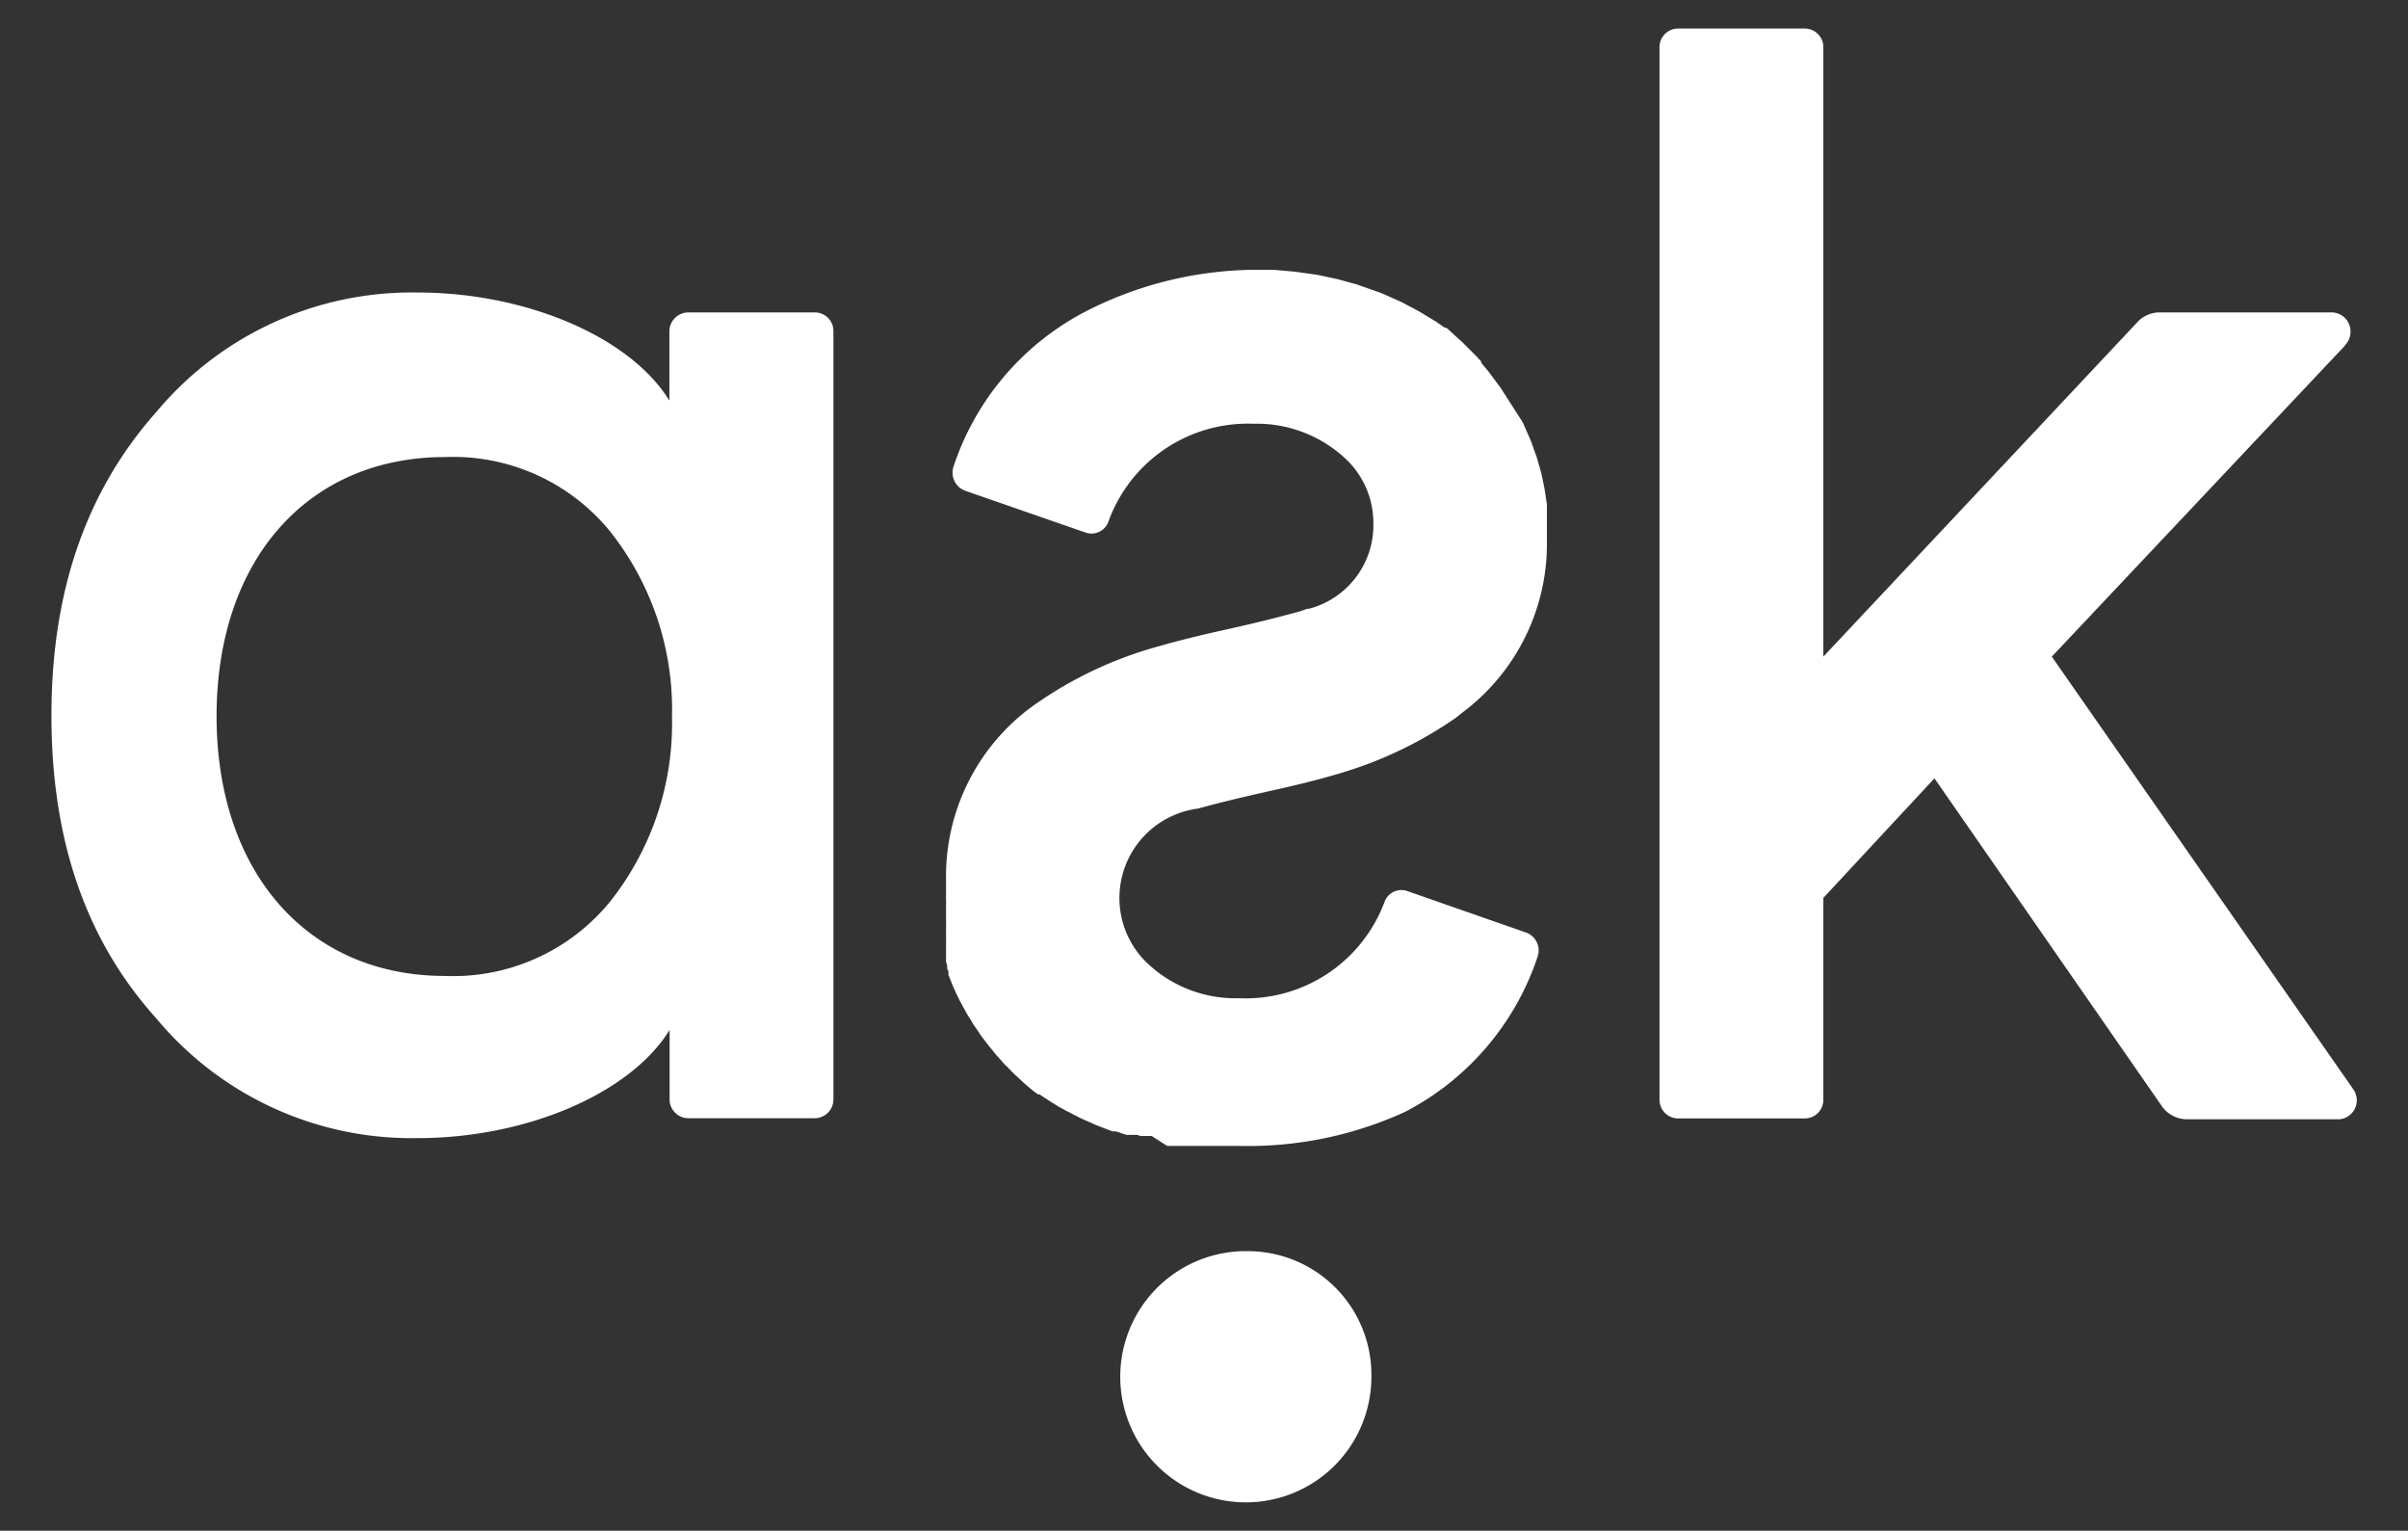
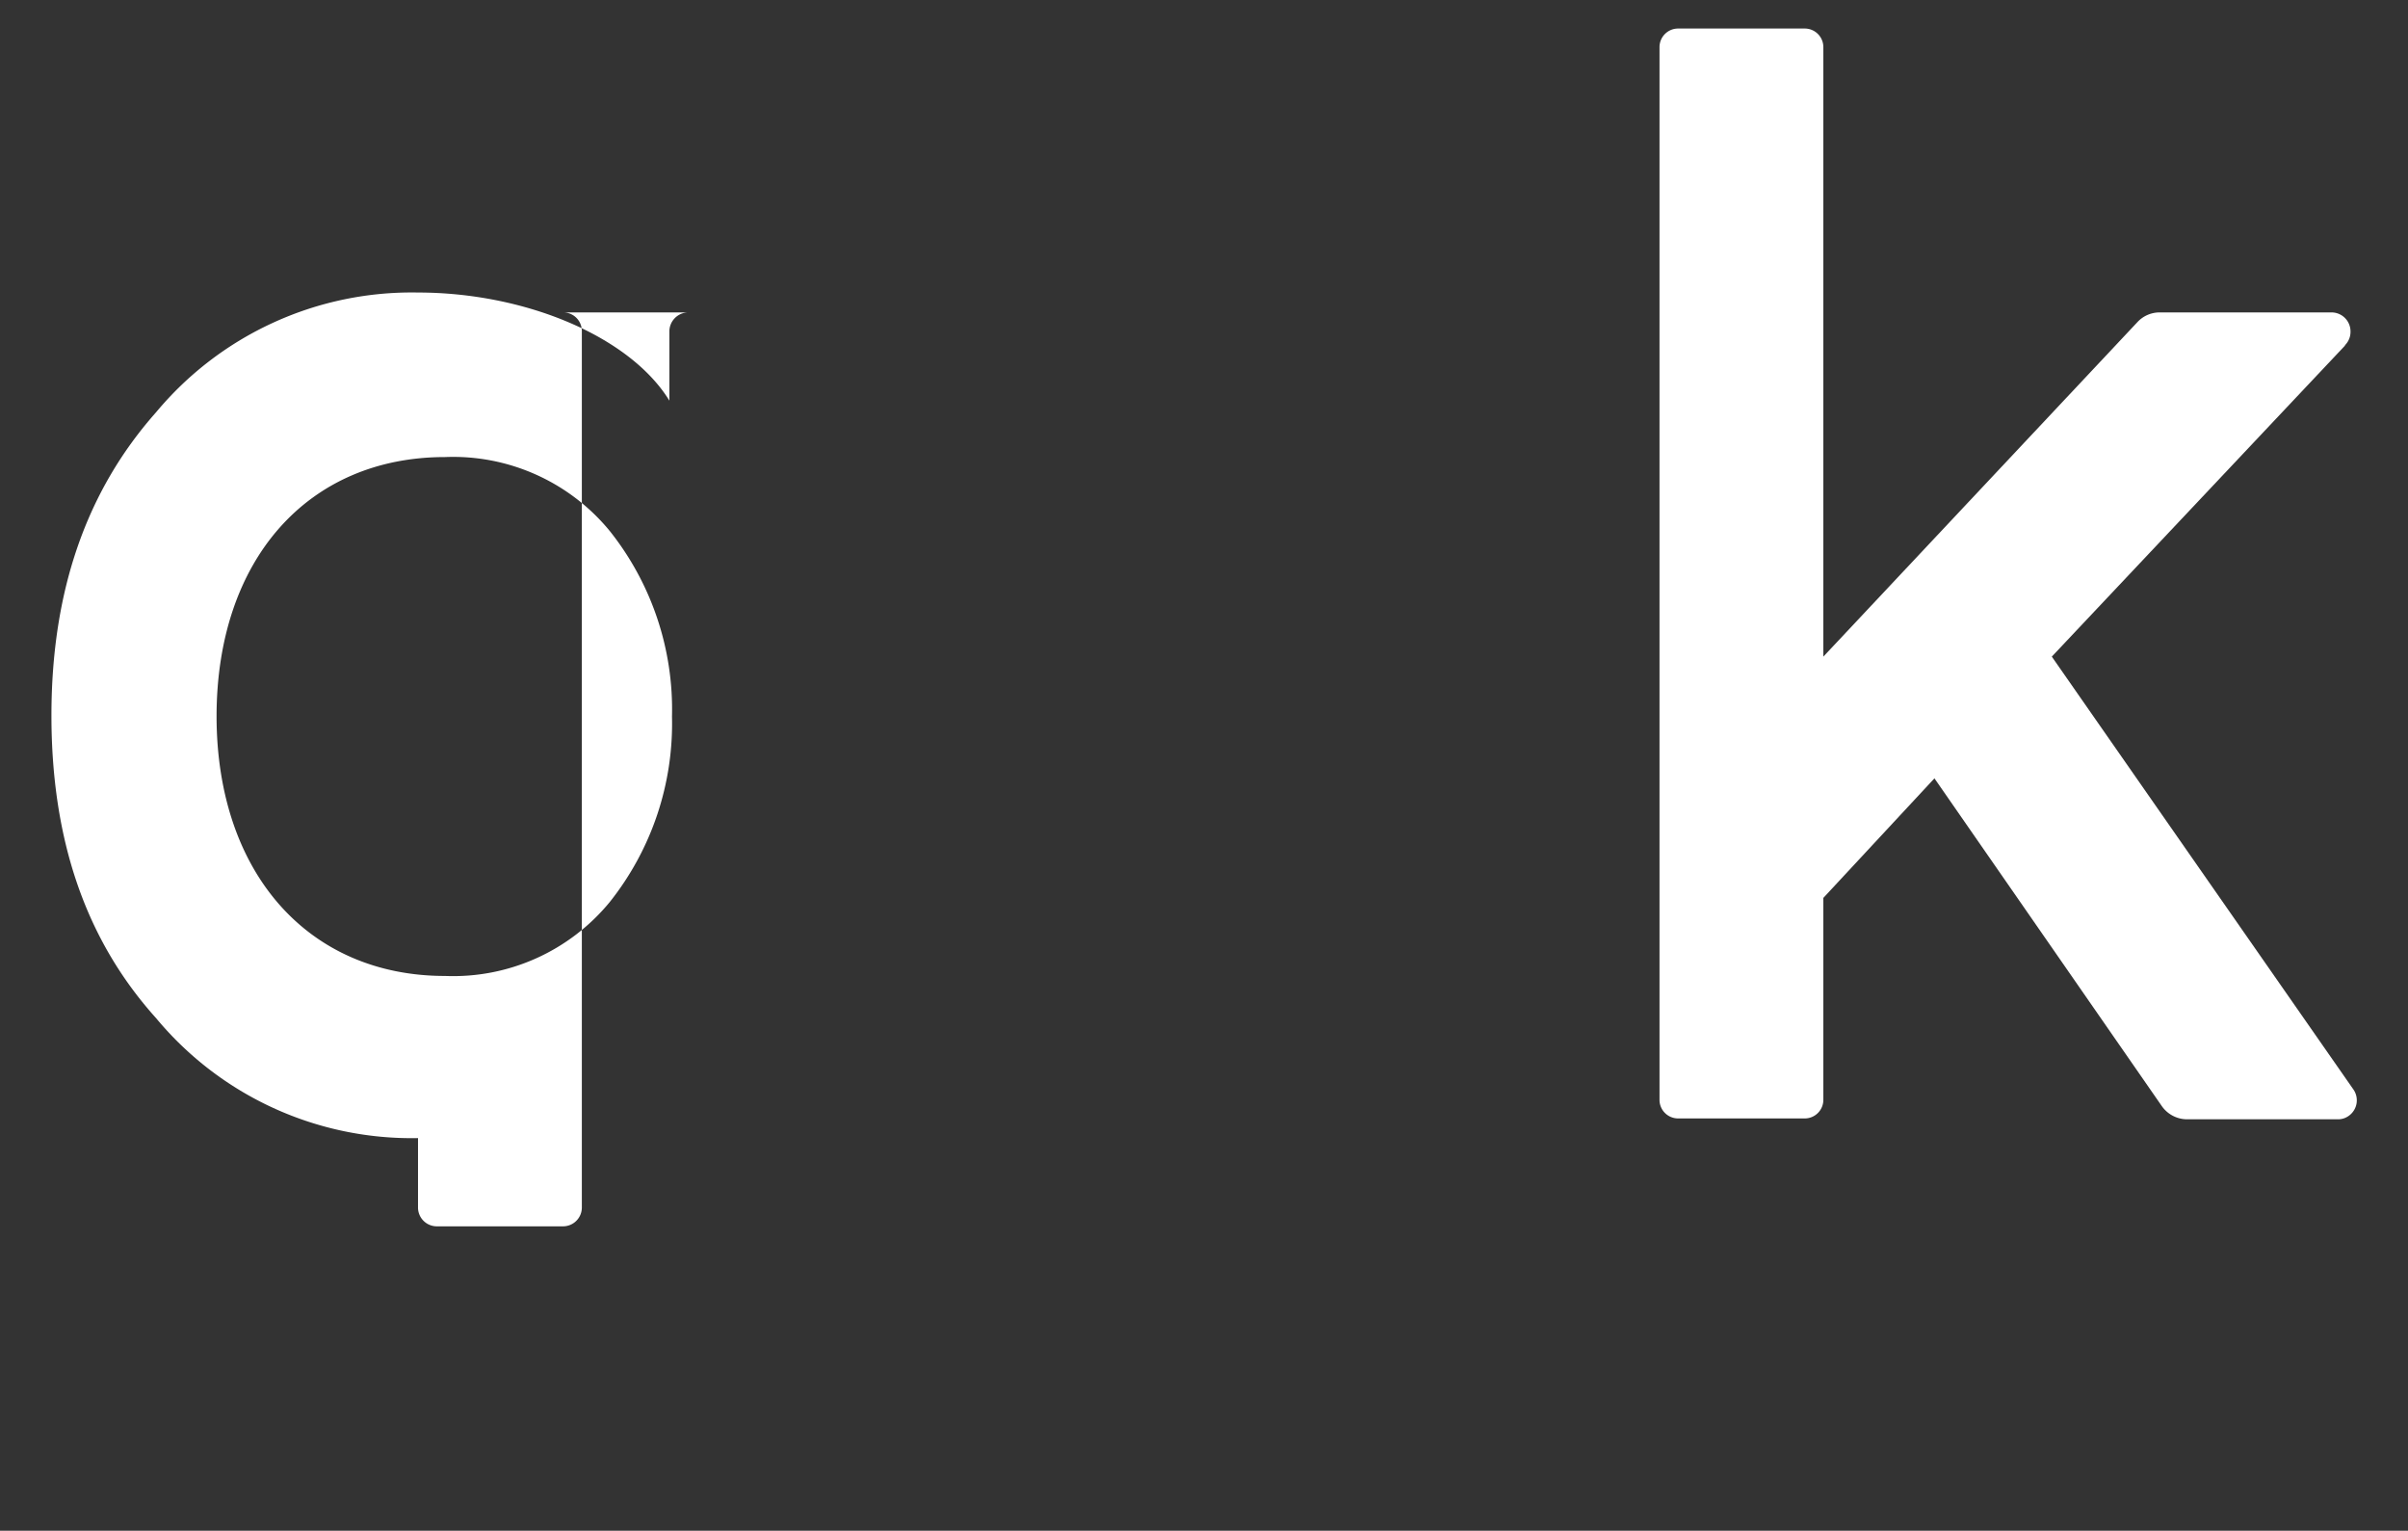
<svg xmlns="http://www.w3.org/2000/svg" id="Layer_1" data-name="Layer 1" viewBox="0 0 111.41 70.8">
  <rect x="0" y="0" width="111.41" height="70.8" fill="#333333" stroke="none" />
  <defs>
    <style>.cls-1{fill:#fff;}</style>
  </defs>
  <g id="Group_334" data-name="Group 334">
    <g id="Group_330" data-name="Group 330">
      <path id="Path_290" data-name="Path 290" class="cls-1" d="M108.48,16,94.93,30.37l13.94,20a.88.88,0,0,1-.2,1.24.84.84,0,0,1-.49.16h-7a1.43,1.43,0,0,1-1.16-.61L89.5,36l-5.14,5.53v9.32a.86.86,0,0,1-.85.88H77.63a.86.86,0,0,1-.85-.88V2.2a.86.86,0,0,1,.85-.88h5.88a.86.86,0,0,1,.85.88V30.37L98.89,14.9a1.4,1.4,0,0,1,1-.45h8a.88.88,0,0,1,.86.91.87.87,0,0,1-.24.59" />
    </g>
    <g id="Group_331" data-name="Group 331">
-       <path id="Path_291" data-name="Path 291" class="cls-1" d="M37.71,14.45H31.83a.88.88,0,0,0-.86.88h0v3.2c-1.85-3-6.72-5-11.63-5A15.39,15.39,0,0,0,7.22,19.07C4,22.7,2.38,27.33,2.38,33.09h0c0,5.77,1.59,10.39,4.84,14a15.37,15.37,0,0,0,12.12,5.55c4.91,0,9.78-2,11.64-5v3.2a.87.87,0,0,0,.85.88h5.88a.87.87,0,0,0,.85-.88V15.33a.86.86,0,0,0-.85-.88M31.09,33.12v0a13.25,13.25,0,0,1-2.87,8.59,9.37,9.37,0,0,1-7.63,3.43c-6.33,0-10.56-4.77-10.57-12v0h0v0c0-7.27,4.24-12,10.57-12a9.37,9.37,0,0,1,7.63,3.43,13.25,13.25,0,0,1,2.87,8.6v0h0Z" />
+       <path id="Path_291" data-name="Path 291" class="cls-1" d="M37.71,14.45H31.83a.88.88,0,0,0-.86.88h0v3.2c-1.85-3-6.72-5-11.63-5A15.39,15.39,0,0,0,7.22,19.07C4,22.7,2.38,27.33,2.38,33.09h0c0,5.77,1.59,10.39,4.84,14a15.37,15.37,0,0,0,12.12,5.55v3.2a.87.87,0,0,0,.85.88h5.88a.87.87,0,0,0,.85-.88V15.33a.86.86,0,0,0-.85-.88M31.09,33.12v0a13.25,13.25,0,0,1-2.87,8.59,9.37,9.37,0,0,1-7.63,3.43c-6.33,0-10.56-4.77-10.57-12v0h0v0c0-7.27,4.24-12,10.57-12a9.37,9.37,0,0,1,7.63,3.43,13.25,13.25,0,0,1,2.87,8.6v0h0Z" />
    </g>
    <g id="Group_332" data-name="Group 332">
-       <path id="Path_292" data-name="Path 292" class="cls-1" d="M57.82,57.87a5.81,5.81,0,1,0,5.63,5.81,5.72,5.72,0,0,0-5.63-5.81" />
-     </g>
+       </g>
    <g id="Group_333" data-name="Group 333">
-       <path id="Path_293" data-name="Path 293" class="cls-1" d="M65.07,41.2a.83.83,0,0,0-1,.48,6.86,6.86,0,0,1-6.74,4.49A5.93,5.93,0,0,1,53,44.47a4.17,4.17,0,0,1,2.42-7.07h0c1.21-.33,2.21-.56,3.18-.78,1.17-.26,2.27-.51,3.55-.9a18.55,18.55,0,0,0,5.22-2.53l.3-.24A9.74,9.74,0,0,0,71.57,25v-.12c0-.12,0-.26,0-.39v-.42l0-.74-.11-.73-.15-.72-.2-.7-.27-.76-.39-.89L70,18.83l-.57-.89-.58-.78-.06-.07-.26-.31,0-.06-.22-.24-.64-.64L67,15.23l-.08-.07-.07,0-.42-.29-.78-.47-.81-.43-.92-.41-1.13-.4-.91-.25-.94-.2-1-.14-1-.09-1,0a17.41,17.41,0,0,0-7.68,1.91,12.51,12.51,0,0,0-6.14,7.18.89.89,0,0,0,.54,1.13l5.56,1.93a.83.83,0,0,0,1.05-.47A6.86,6.86,0,0,1,58,19.6a6,6,0,0,1,4.34,1.7,4.06,4.06,0,0,1,1.2,2.85,4,4,0,0,1-2.95,4h0c-.16,0-.32.1-.5.14-1.31.36-2.38.61-3.42.84s-2.26.52-3.54.9a18.39,18.39,0,0,0-5.45,2.7l0,0,0,0a9.73,9.73,0,0,0-3.91,7.92v.12c0,.13,0,.26,0,.39v.33a.92.92,0,0,0,0,.16.86.86,0,0,1,0,.16v.17c0,.05,0,.1,0,.16s0,.11,0,.16,0,.11,0,.16,0,.11,0,.16a.88.88,0,0,1,0,.16l0,.16,0,.16,0,.16,0,.15,0,.16a.94.94,0,0,1,0,.16c0,.05,0,.1,0,.15s0,.1,0,.15,0,.1,0,.16,0,.1,0,.15,0,.1,0,.15l.05.15a.88.88,0,0,1,0,.15l.06.15c0,.05,0,.1,0,.15l.06.15.06.15.06.15.06.14.07.15.06.14s.05.1.07.14l.07.15s.05.09.08.14l.07.14.08.14.07.13.08.14.09.14.08.13.08.14.09.13.09.13.09.13.09.14.09.12.1.13.1.13.1.13.1.12.1.12.1.13.11.12.11.12.1.12.11.12.12.11.11.12.11.11.12.12.12.11.12.11.12.11.12.11.12.1.13.11,0,0,.11.09.16.12.08.05.06,0,.13.09.14.09.14.09.13.09.14.08.14.09.14.08.15.08.14.08.15.07.14.08.15.07.15.08.15.07.15.07.15.06.15.07.15.07.16.06.15.06.16.06.16.06.16.06.15,0,.16.05.17.06.16.05.16,0,.16,0,.17,0,.16.05.17,0,.17,0,.17,0L54,53l.17,0,.17,0,.17,0,.18,0,.17,0,.17,0,.18,0,.17,0,.18,0,.17,0h.35l.18,0h1.08A17.41,17.41,0,0,0,65,51.43a12.55,12.55,0,0,0,6.14-7.18.88.88,0,0,0-.54-1.12Z" />
-     </g>
+       </g>
  </g>
</svg>